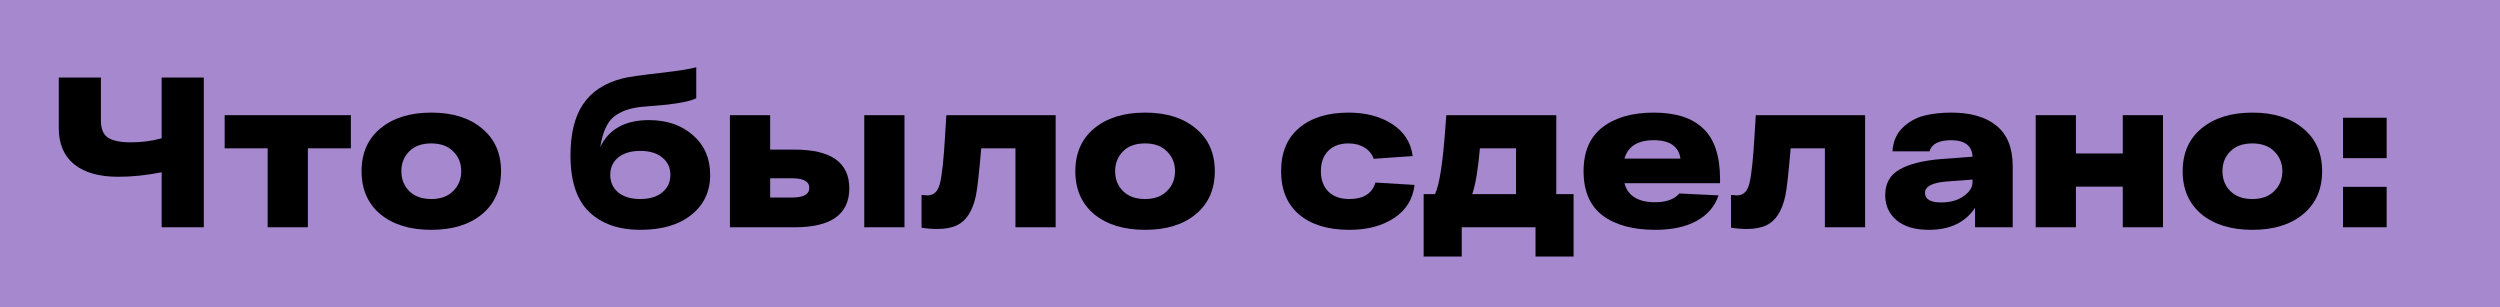
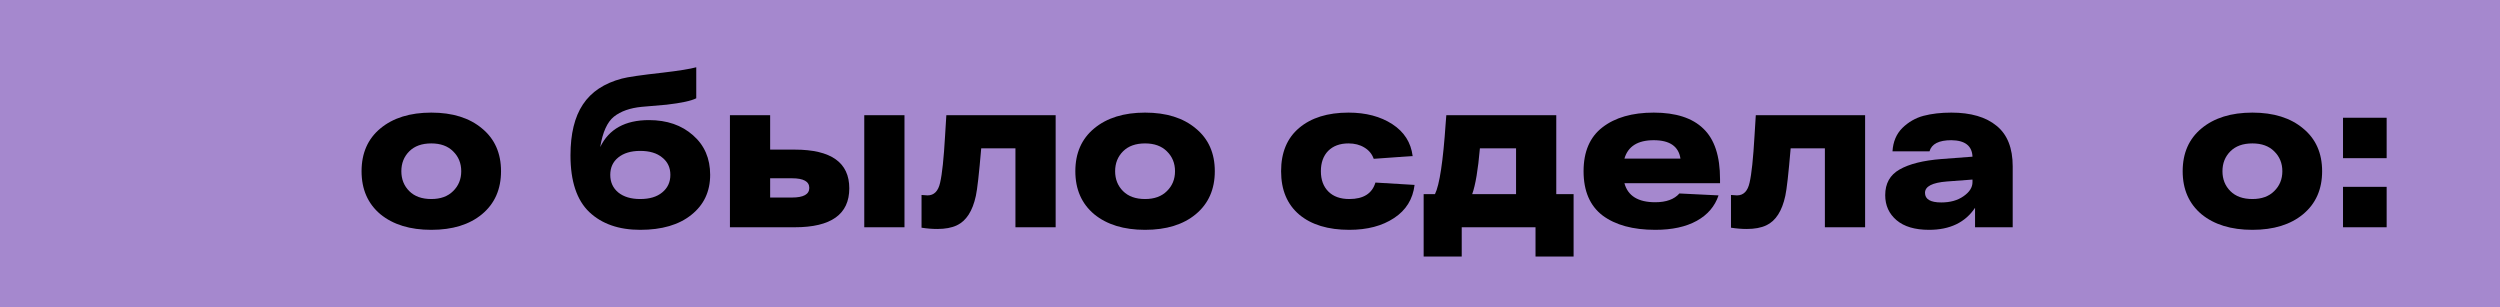
<svg xmlns="http://www.w3.org/2000/svg" width="1496" height="184" viewBox="0 0 1496 184" fill="none">
  <path d="M0 0H1496V184H0V0Z" fill="#A588CE" />
-   <path d="M96.736 46.394L121.952 46.394L121.952 135.994L96.736 135.994L96.736 103.098C87.605 104.89 78.987 105.786 70.88 105.786C59.275 105.786 50.4 103.269 44.256 98.234C38.197 93.199 35.168 85.989 35.168 76.602L35.168 46.394L60.384 46.394L60.384 71.994C60.384 77.029 61.792 80.485 64.608 82.362C67.509 84.239 72.032 85.178 78.176 85.178C84.832 85.178 91.019 84.367 96.736 82.746L96.736 46.394Z" fill="black" />
-   <path d="M209.955 68.922L209.955 88.762L184.227 88.762L184.227 135.994L160.163 135.994L160.163 88.762L134.435 88.762L134.435 68.922L209.955 68.922Z" fill="black" />
  <path d="M227.622 128.186C220.113 121.871 216.358 113.295 216.358 102.458C216.358 91.621 220.113 83.087 227.622 76.858C235.217 70.543 245.371 67.386 258.086 67.386C270.801 67.386 280.913 70.543 288.422 76.858C296.017 83.087 299.814 91.621 299.814 102.458C299.814 113.295 296.017 121.871 288.422 128.186C280.913 134.415 270.801 137.53 258.086 137.53C245.371 137.53 235.217 134.415 227.622 128.186ZM244.902 90.554C241.745 93.711 240.166 97.679 240.166 102.458C240.166 107.237 241.745 111.205 244.902 114.362C248.059 117.519 252.454 119.098 258.086 119.098C263.633 119.098 267.985 117.519 271.142 114.362C274.385 111.205 276.006 107.237 276.006 102.458C276.006 97.679 274.385 93.711 271.142 90.554C267.985 87.397 263.633 85.818 258.086 85.818C252.454 85.818 248.059 87.397 244.902 90.554Z" fill="black" />
  <path d="M388.352 71.866C399.104 71.866 407.893 74.895 414.72 80.954C421.547 86.927 424.96 94.821 424.96 104.634C424.96 114.618 421.205 122.597 413.696 128.57C406.272 134.543 396.075 137.53 383.104 137.53C370.304 137.53 360.149 133.989 352.64 126.906C345.131 119.738 341.376 108.431 341.376 92.986C341.376 80.101 343.851 69.946 348.8 62.522C353.749 55.013 361.515 49.85 372.096 47.034C375.509 46.095 383.744 44.901 396.8 43.45C406.272 42.341 412.885 41.274 416.64 40.25L416.64 58.81C413.653 60.346 407.723 61.626 398.848 62.65L384 63.93C377.003 64.613 371.456 66.575 367.36 69.818C363.349 73.061 360.619 79.119 359.168 87.994C364.373 77.242 374.101 71.866 388.352 71.866ZM383.104 119.098C388.736 119.098 393.131 117.775 396.288 115.13C399.531 112.485 401.152 108.986 401.152 104.634C401.152 100.282 399.531 96.826 396.288 94.266C393.131 91.621 388.736 90.298 383.104 90.298C377.557 90.298 373.163 91.621 369.92 94.266C366.763 96.826 365.184 100.282 365.184 104.634C365.184 108.986 366.763 112.485 369.92 115.13C373.163 117.775 377.557 119.098 383.104 119.098Z" fill="black" />
  <path d="M475.577 89.53C497.337 89.53 508.217 97.253 508.217 112.698C508.217 128.229 497.337 135.994 475.577 135.994L436.793 135.994L436.793 68.922L460.857 68.922L460.857 89.53L475.577 89.53ZM517.177 68.922L541.241 68.922L541.241 135.994L517.177 135.994L517.177 68.922ZM473.913 118.202C480.825 118.202 484.281 116.282 484.281 112.442C484.281 108.602 480.825 106.682 473.913 106.682L460.857 106.682L460.857 118.202L473.913 118.202Z" fill="black" />
  <path d="M566.295 68.922L631.703 68.922L631.703 135.994L607.639 135.994L607.639 88.762L587.159 88.762C585.879 103.866 584.812 113.338 583.959 117.178C581.996 126.309 578.199 132.197 572.567 134.842C569.495 136.293 565.612 137.018 560.919 137.018C557.847 137.018 554.69 136.762 551.447 136.25L551.447 116.666C553.324 116.837 554.519 116.922 555.031 116.922C558.956 116.922 561.474 114.362 562.583 109.242C563.778 104.122 564.759 94.821 565.527 81.338C565.868 75.962 566.124 71.823 566.295 68.922Z" fill="black" />
  <path d="M654.747 128.186C647.238 121.871 643.483 113.295 643.483 102.458C643.483 91.621 647.238 83.087 654.747 76.858C662.342 70.543 672.496 67.386 685.211 67.386C697.926 67.386 708.038 70.543 715.547 76.858C723.142 83.087 726.939 91.621 726.939 102.458C726.939 113.295 723.142 121.871 715.547 128.186C708.038 134.415 697.926 137.53 685.211 137.53C672.496 137.53 662.342 134.415 654.747 128.186ZM672.027 90.554C668.87 93.711 667.291 97.679 667.291 102.458C667.291 107.237 668.87 111.205 672.027 114.362C675.184 117.519 679.579 119.098 685.211 119.098C690.758 119.098 695.11 117.519 698.267 114.362C701.51 111.205 703.131 107.237 703.131 102.458C703.131 97.679 701.51 93.711 698.267 90.554C695.11 87.397 690.758 85.818 685.211 85.818C679.579 85.818 675.184 87.397 672.027 90.554Z" fill="black" />
  <path d="M846.48 110.65C845.456 119.183 841.36 125.797 834.192 130.49C827.109 135.183 818.192 137.53 807.44 137.53C794.725 137.53 784.741 134.501 777.488 128.442C770.235 122.298 766.608 113.637 766.608 102.458C766.608 91.279 770.192 82.661 777.36 76.602C784.613 70.458 794.469 67.386 806.928 67.386C817.339 67.386 826.085 69.69 833.168 74.298C840.251 78.906 844.304 85.263 845.328 93.37L822.032 95.034C821.008 92.133 819.131 89.871 816.4 88.25C813.755 86.629 810.597 85.818 806.928 85.818C801.808 85.818 797.755 87.311 794.768 90.298C791.867 93.285 790.416 97.338 790.416 102.458C790.416 107.578 791.909 111.631 794.896 114.618C797.883 117.605 802.064 119.098 807.44 119.098C815.888 119.098 821.093 115.813 823.056 109.242L846.48 110.65Z" fill="black" />
  <path d="M931.271 116.154L941.639 116.154L941.639 153.53L918.855 153.53L918.855 135.994L874.695 135.994L874.695 153.53L851.911 153.53L851.911 116.154L858.695 116.154C861.426 110.607 863.559 96.485 865.095 73.786C865.266 71.653 865.394 70.031 865.479 68.922L931.271 68.922L931.271 116.154ZM885.575 88.762C884.466 101.562 882.93 110.693 880.967 116.154L907.207 116.154L907.207 88.762L885.575 88.762Z" fill="black" />
  <path d="M1029.27 107.194L1029.27 109.626L972.056 109.626C974.104 117.221 980.248 121.018 990.488 121.018C997.059 121.018 1001.88 119.269 1004.95 115.77L1028.38 116.922C1026.16 123.493 1021.81 128.57 1015.32 132.154C1008.83 135.738 1000.56 137.53 990.488 137.53C977.176 137.53 966.68 134.671 959 128.954C951.405 123.151 947.608 114.319 947.608 102.458C947.608 90.767 951.363 82.021 958.872 76.218C966.467 70.33 976.707 67.386 989.592 67.386C1002.82 67.386 1012.72 70.586 1019.29 76.986C1025.94 83.301 1029.27 93.37 1029.27 107.194ZM1005.59 94.906C1004.48 87.567 999.149 83.898 989.592 83.898C980.035 83.898 974.189 87.567 972.056 94.906L1005.59 94.906Z" fill="black" />
  <path d="M1050.67 68.922L1116.08 68.922L1116.08 135.994L1092.01 135.994L1092.01 88.762L1071.53 88.762C1070.25 103.866 1069.19 113.338 1068.33 117.178C1066.37 126.309 1062.57 132.197 1056.94 134.842C1053.87 136.293 1049.99 137.018 1045.29 137.018C1042.22 137.018 1039.06 136.762 1035.82 136.25L1035.82 116.666C1037.7 116.837 1038.89 116.922 1039.41 116.922C1043.33 116.922 1045.85 114.362 1046.96 109.242C1048.15 104.122 1049.13 94.821 1049.9 81.338C1050.24 75.962 1050.5 71.823 1050.67 68.922Z" fill="black" />
  <path d="M1167.67 67.386C1179.36 67.386 1188.4 70.031 1194.8 75.322C1201.2 80.527 1204.4 88.591 1204.4 99.514L1204.4 135.994L1181.87 135.994L1181.87 124.346C1175.99 133.135 1166.81 137.53 1154.35 137.53C1145.91 137.53 1139.42 135.61 1134.9 131.77C1130.38 127.93 1128.11 122.938 1128.11 116.794C1128.11 109.797 1130.97 104.677 1136.69 101.434C1142.49 98.106 1150.86 96.015 1161.78 95.162L1180.34 93.754C1180.08 87.269 1175.86 83.983 1167.67 83.898C1160.24 83.898 1155.89 86.117 1154.61 90.554L1132.47 90.554C1132.81 84.837 1134.77 80.186 1138.35 76.602C1142.02 73.018 1146.25 70.586 1151.03 69.306C1155.89 68.026 1161.44 67.386 1167.67 67.386ZM1161.65 121.146C1167.03 121.146 1171.46 119.909 1174.96 117.434C1178.55 114.959 1180.34 112.143 1180.34 108.986L1180.34 107.45L1164.98 108.602C1156.27 109.285 1151.92 111.546 1151.92 115.386C1151.92 119.226 1155.16 121.146 1161.65 121.146Z" fill="black" />
-   <path d="M1270.26 68.922L1294.33 68.922L1294.33 135.994L1270.26 135.994L1270.26 111.674L1242.23 111.674L1242.23 135.994L1218.17 135.994L1218.17 68.922L1242.23 68.922L1242.23 91.834L1270.26 91.834L1270.26 68.922Z" fill="black" />
  <path d="M1317.37 128.186C1309.86 121.871 1306.11 113.295 1306.11 102.458C1306.11 91.621 1309.86 83.087 1317.37 76.858C1324.97 70.543 1335.12 67.386 1347.84 67.386C1360.55 67.386 1370.66 70.543 1378.17 76.858C1385.77 83.087 1389.56 91.621 1389.56 102.458C1389.56 113.295 1385.77 121.871 1378.17 128.186C1370.66 134.415 1360.55 137.53 1347.84 137.53C1335.12 137.53 1324.97 134.415 1317.37 128.186ZM1334.65 90.554C1331.49 93.711 1329.92 97.679 1329.92 102.458C1329.92 107.237 1331.49 111.205 1334.65 114.362C1337.81 117.519 1342.2 119.098 1347.84 119.098C1353.38 119.098 1357.73 117.519 1360.89 114.362C1364.13 111.205 1365.76 107.237 1365.76 102.458C1365.76 97.679 1364.13 93.711 1360.89 90.554C1357.73 87.397 1353.38 85.818 1347.84 85.818C1342.2 85.818 1337.81 87.397 1334.65 90.554Z" fill="black" />
  <path d="M1402.06 94.65L1402.06 70.458L1428.17 70.458L1428.17 94.65L1402.06 94.65ZM1402.06 135.994L1402.06 111.802L1428.17 111.802L1428.17 135.994L1402.06 135.994Z" fill="black" />
</svg>